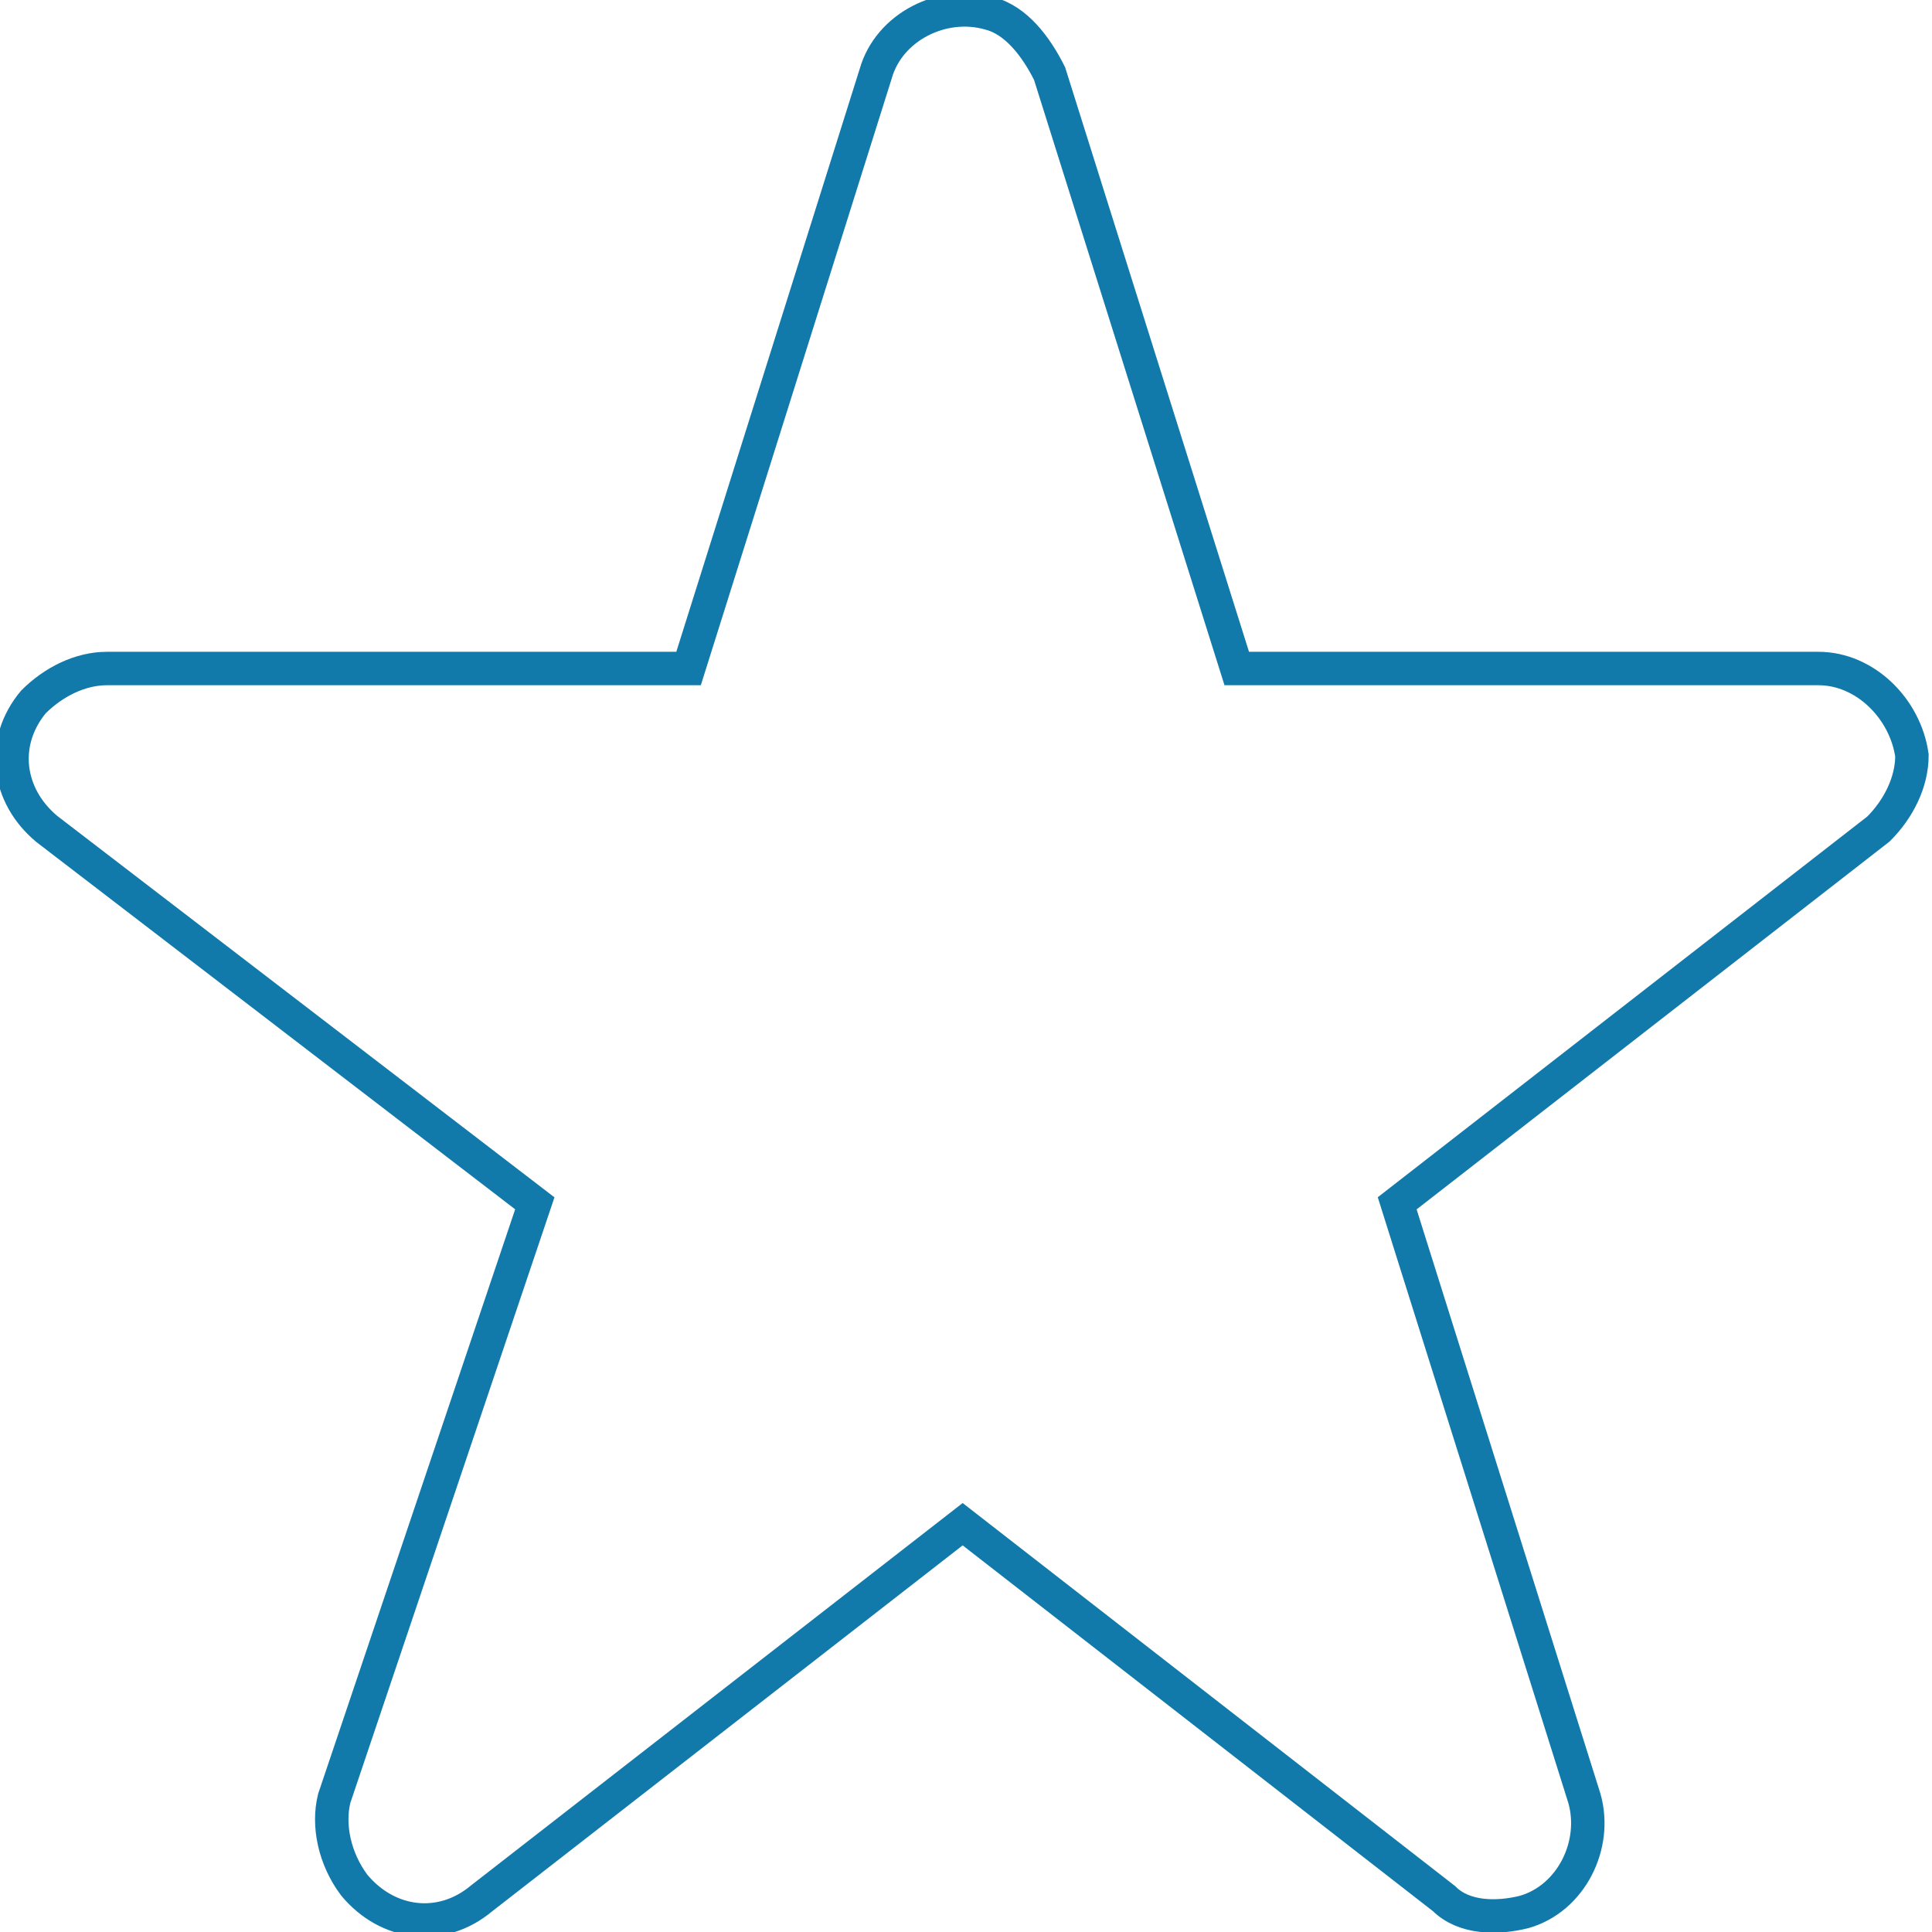
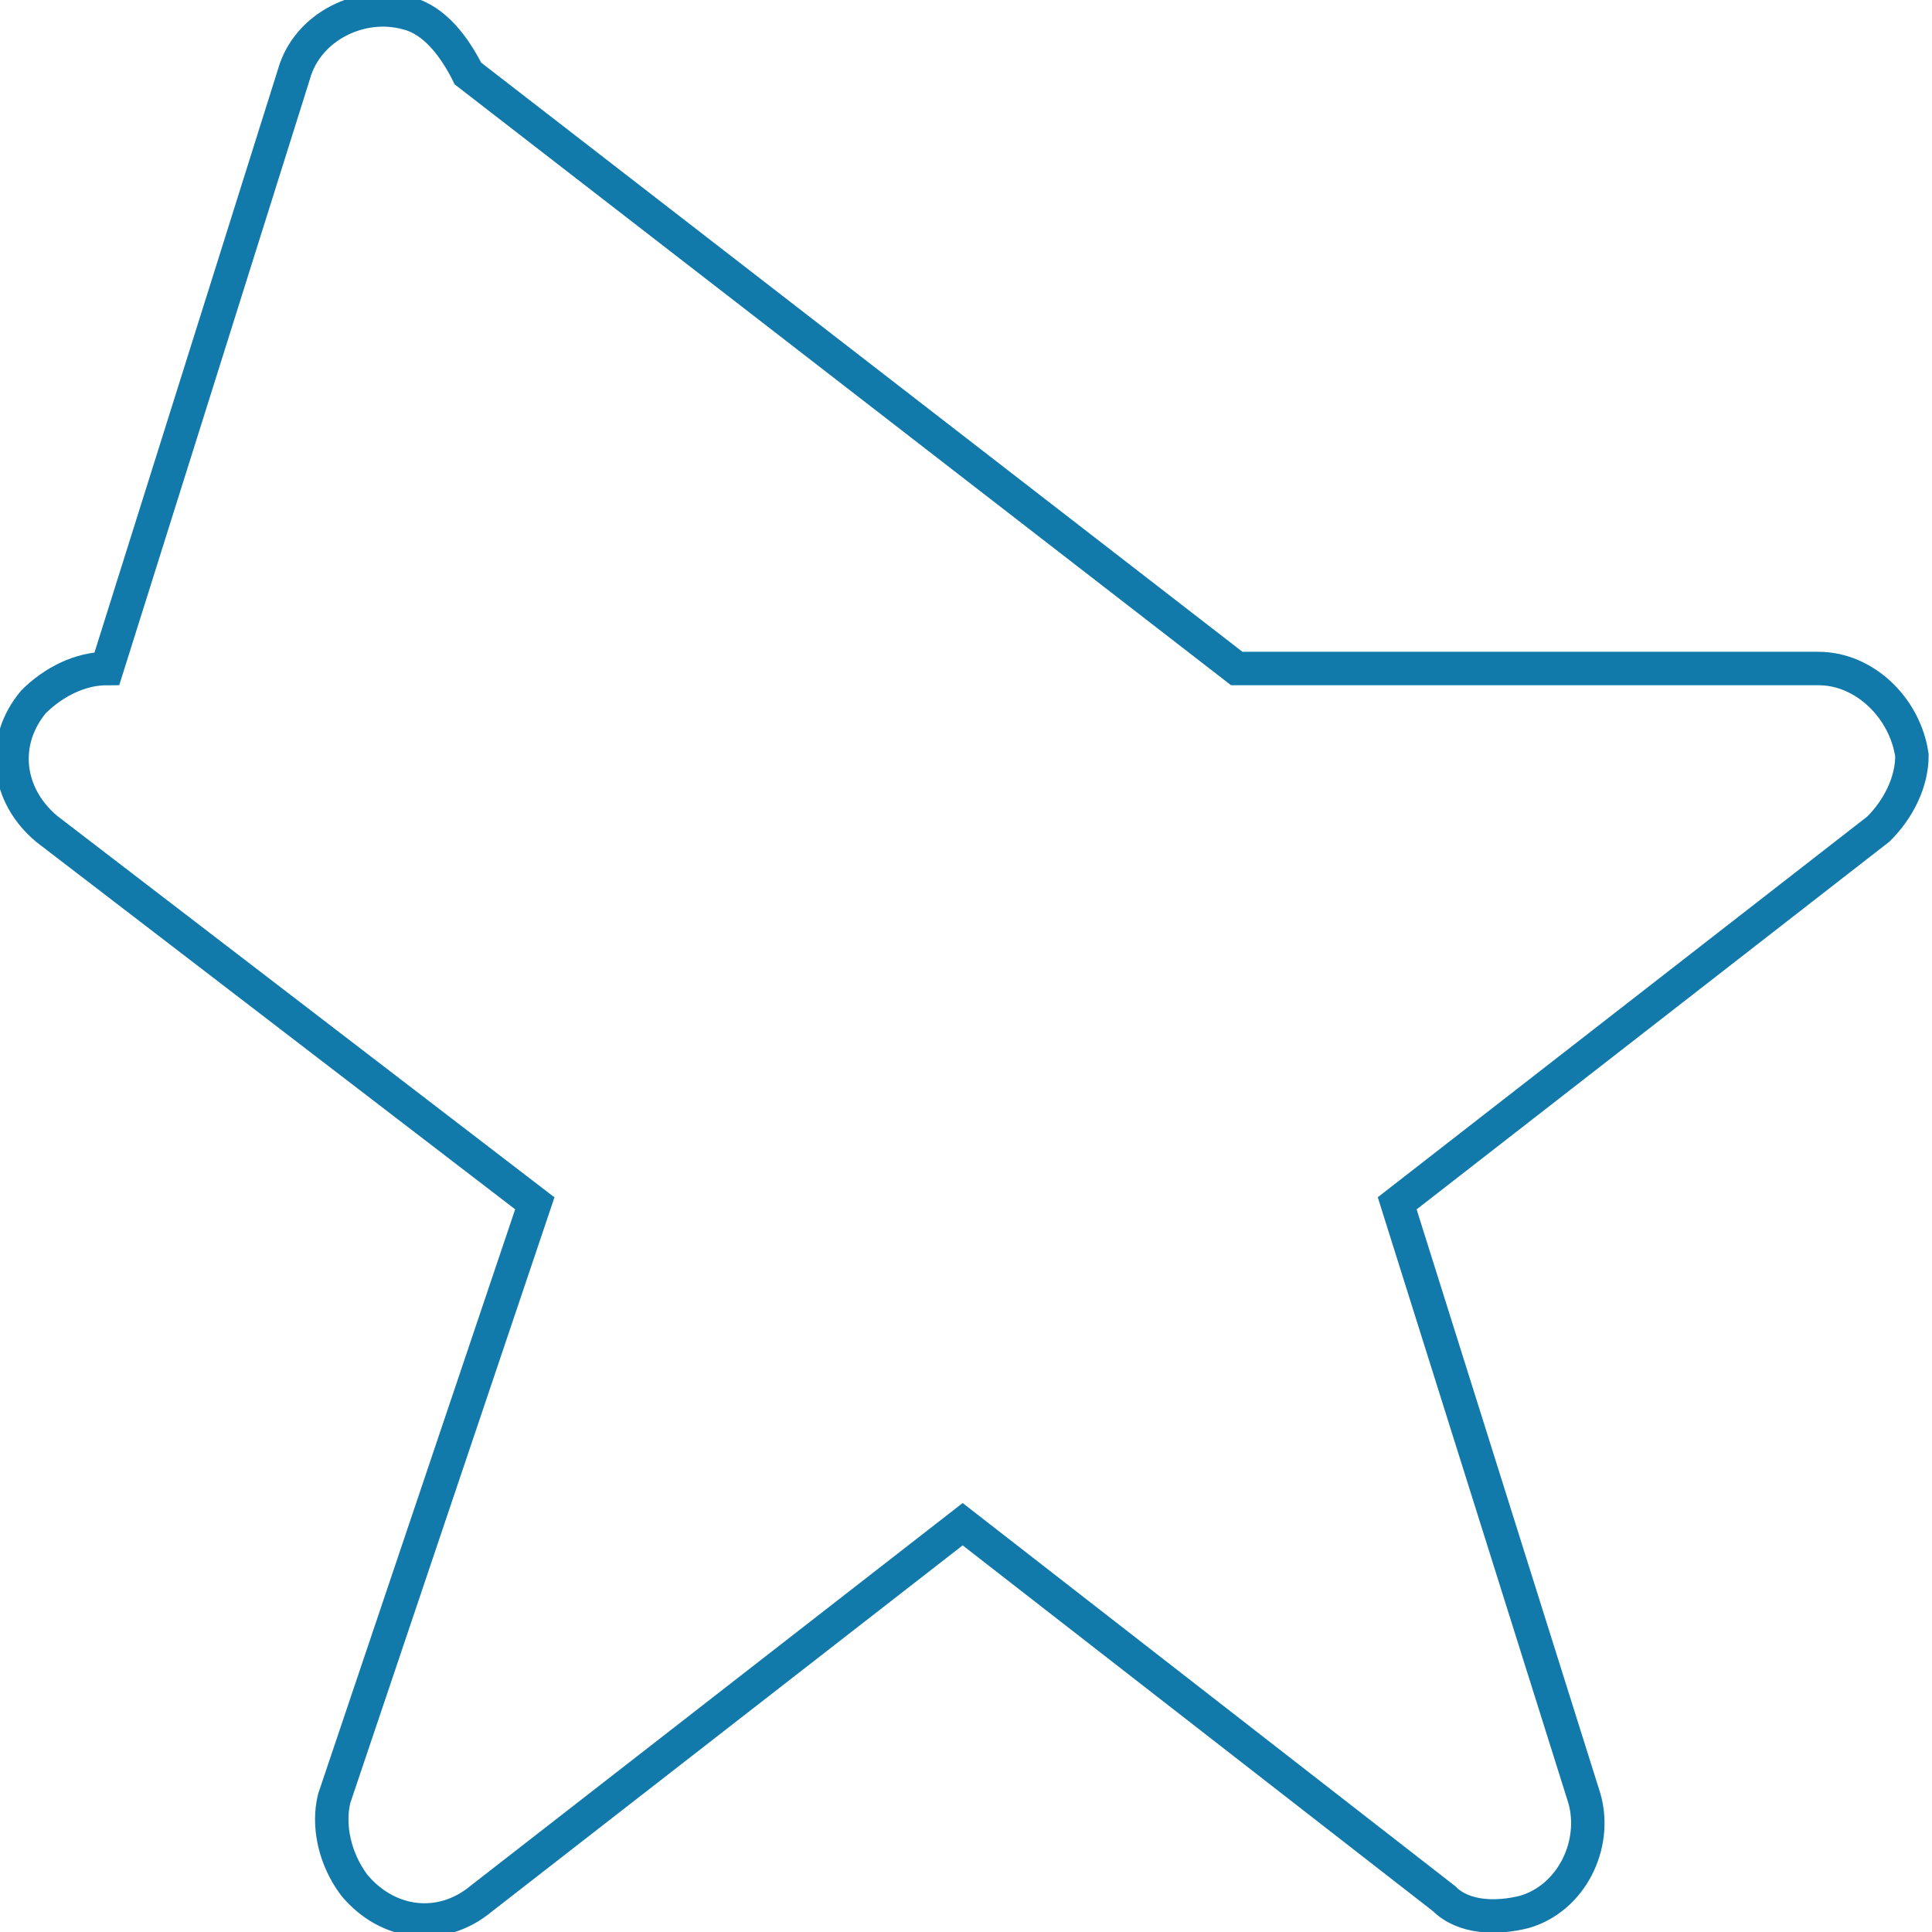
<svg xmlns="http://www.w3.org/2000/svg" version="1.1" id="Group_6872" x="0px" y="0px" viewBox="0 0 28.9 28.9" style="enable-background:new 0 0 28.9 28.9;" xml:space="preserve">
  <style type="text/css">
	.st0{fill:none;stroke:#117AAA;stroke-width:0.5;stroke-miterlimit:10;}
</style>
-   <path id="Path_26114" class="st0" d="M18.5,10h8.7c0.7,0,1.3,0.6,1.4,1.3c0,0.4-0.2,0.8-0.5,1.1L20.9,18l2.8,8.9  c0.2,0.7-0.2,1.5-0.9,1.7c-0.4,0.1-0.9,0.1-1.2-0.2l-7.2-5.6l-7.2,5.6c-0.6,0.5-1.4,0.4-1.9-0.2c-0.3-0.4-0.4-0.9-0.3-1.3L8,18  l-7.3-5.6c-0.6-0.5-0.7-1.3-0.2-1.9c0.3-0.3,0.7-0.5,1.1-0.5h8.7l2.8-8.9c0.2-0.7,1-1.1,1.7-0.9c0.4,0.1,0.7,0.5,0.9,0.9L18.5,10z" />
+   <path id="Path_26114" class="st0" d="M18.5,10h8.7c0.7,0,1.3,0.6,1.4,1.3c0,0.4-0.2,0.8-0.5,1.1L20.9,18l2.8,8.9  c0.2,0.7-0.2,1.5-0.9,1.7c-0.4,0.1-0.9,0.1-1.2-0.2l-7.2-5.6l-7.2,5.6c-0.6,0.5-1.4,0.4-1.9-0.2c-0.3-0.4-0.4-0.9-0.3-1.3L8,18  l-7.3-5.6c-0.6-0.5-0.7-1.3-0.2-1.9c0.3-0.3,0.7-0.5,1.1-0.5l2.8-8.9c0.2-0.7,1-1.1,1.7-0.9c0.4,0.1,0.7,0.5,0.9,0.9L18.5,10z" />
</svg>